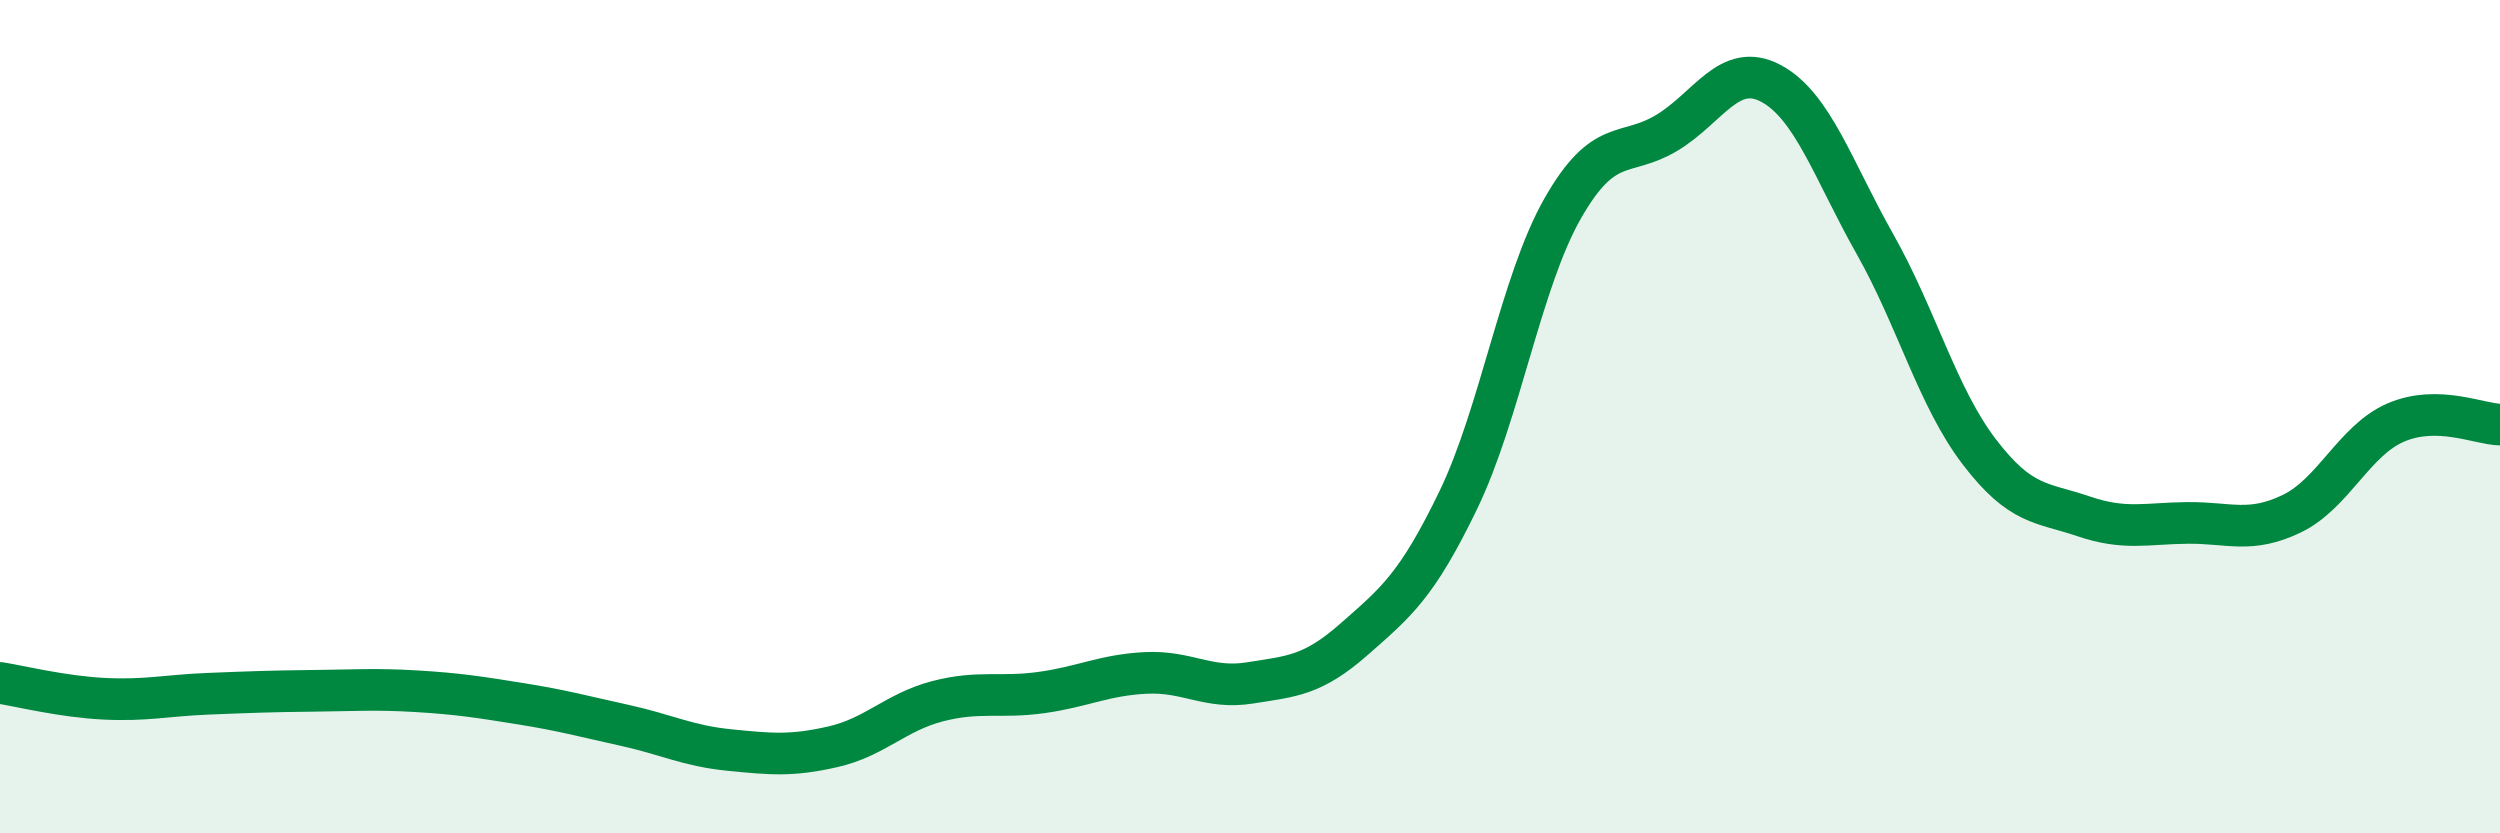
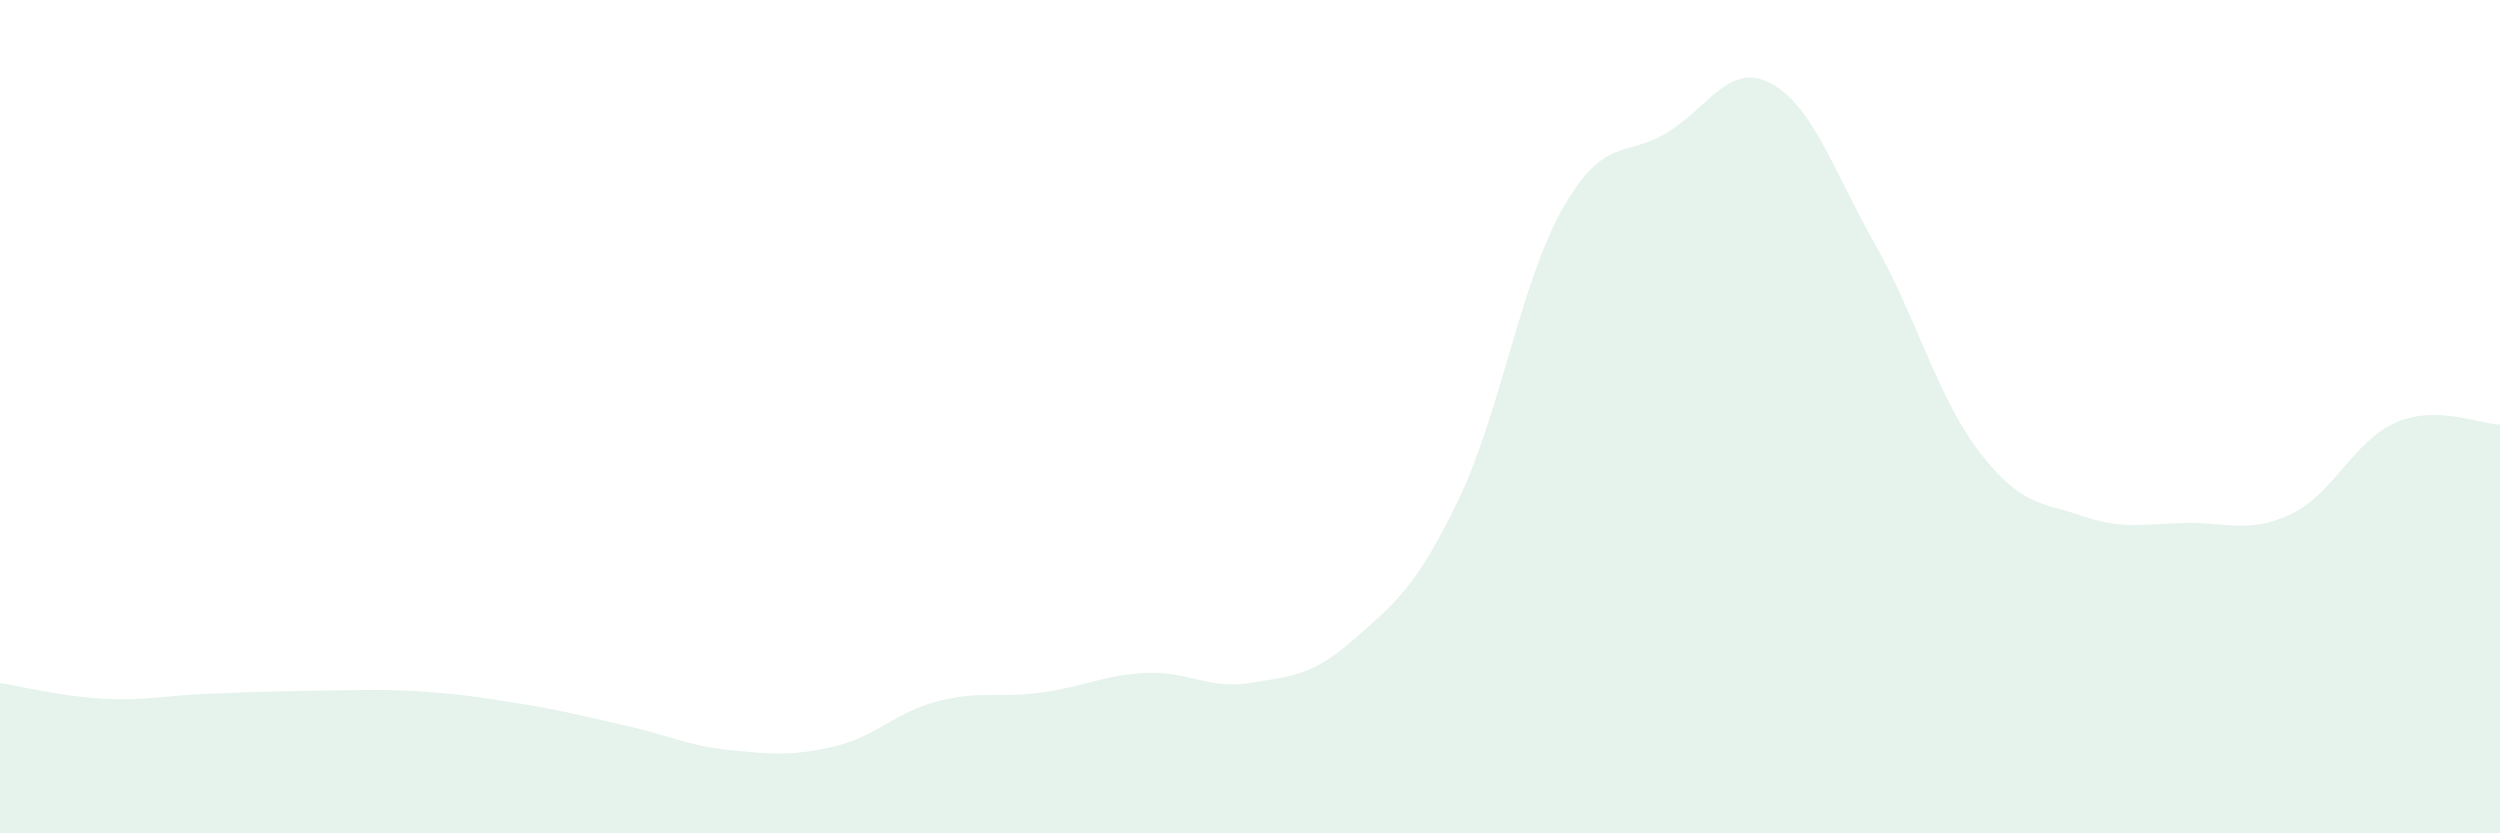
<svg xmlns="http://www.w3.org/2000/svg" width="60" height="20" viewBox="0 0 60 20">
  <path d="M 0,16.39 C 0.5,16.47 1.5,16.72 2.5,16.77 C 3.5,16.82 4,16.69 5,16.65 C 6,16.61 6.5,16.59 7.5,16.58 C 8.5,16.57 9,16.53 10,16.59 C 11,16.65 11.5,16.73 12.5,16.89 C 13.5,17.05 14,17.19 15,17.41 C 16,17.63 16.5,17.9 17.5,18 C 18.5,18.1 19,18.15 20,17.92 C 21,17.69 21.5,17.09 22.5,16.83 C 23.5,16.57 24,16.76 25,16.62 C 26,16.48 26.5,16.2 27.5,16.15 C 28.5,16.1 29,16.55 30,16.39 C 31,16.23 31.5,16.22 32.5,15.34 C 33.5,14.46 34,14.07 35,12 C 36,9.93 36.5,6.77 37.5,5.01 C 38.5,3.25 39,3.79 40,3.19 C 41,2.59 41.5,1.47 42.5,2 C 43.5,2.53 44,4.09 45,5.86 C 46,7.63 46.5,9.53 47.5,10.84 C 48.5,12.15 49,12.05 50,12.39 C 51,12.73 51.5,12.56 52.5,12.55 C 53.5,12.54 54,12.81 55,12.33 C 56,11.85 56.5,10.57 57.5,10.14 C 58.5,9.71 59.5,10.18 60,10.19L60 20L0 20Z" fill="#008740" opacity="0.1" stroke-linecap="round" stroke-linejoin="round" />
-   <path d="M 0,16.39 C 0.5,16.47 1.5,16.72 2.5,16.77 C 3.5,16.82 4,16.69 5,16.65 C 6,16.61 6.5,16.59 7.5,16.58 C 8.5,16.57 9,16.53 10,16.59 C 11,16.65 11.5,16.73 12.5,16.89 C 13.5,17.05 14,17.19 15,17.41 C 16,17.63 16.5,17.9 17.5,18 C 18.5,18.1 19,18.15 20,17.92 C 21,17.69 21.5,17.09 22.5,16.83 C 23.5,16.57 24,16.76 25,16.62 C 26,16.48 26.5,16.2 27.5,16.15 C 28.5,16.1 29,16.55 30,16.39 C 31,16.23 31.5,16.22 32.5,15.34 C 33.5,14.46 34,14.07 35,12 C 36,9.93 36.5,6.77 37.5,5.01 C 38.5,3.25 39,3.79 40,3.19 C 41,2.59 41.5,1.47 42.5,2 C 43.5,2.53 44,4.09 45,5.86 C 46,7.63 46.5,9.53 47.5,10.84 C 48.5,12.15 49,12.05 50,12.39 C 51,12.73 51.5,12.56 52.5,12.55 C 53.5,12.54 54,12.81 55,12.33 C 56,11.85 56.5,10.57 57.5,10.14 C 58.5,9.71 59.5,10.18 60,10.19" stroke="#008740" stroke-width="1" fill="none" stroke-linecap="round" stroke-linejoin="round" />
</svg>